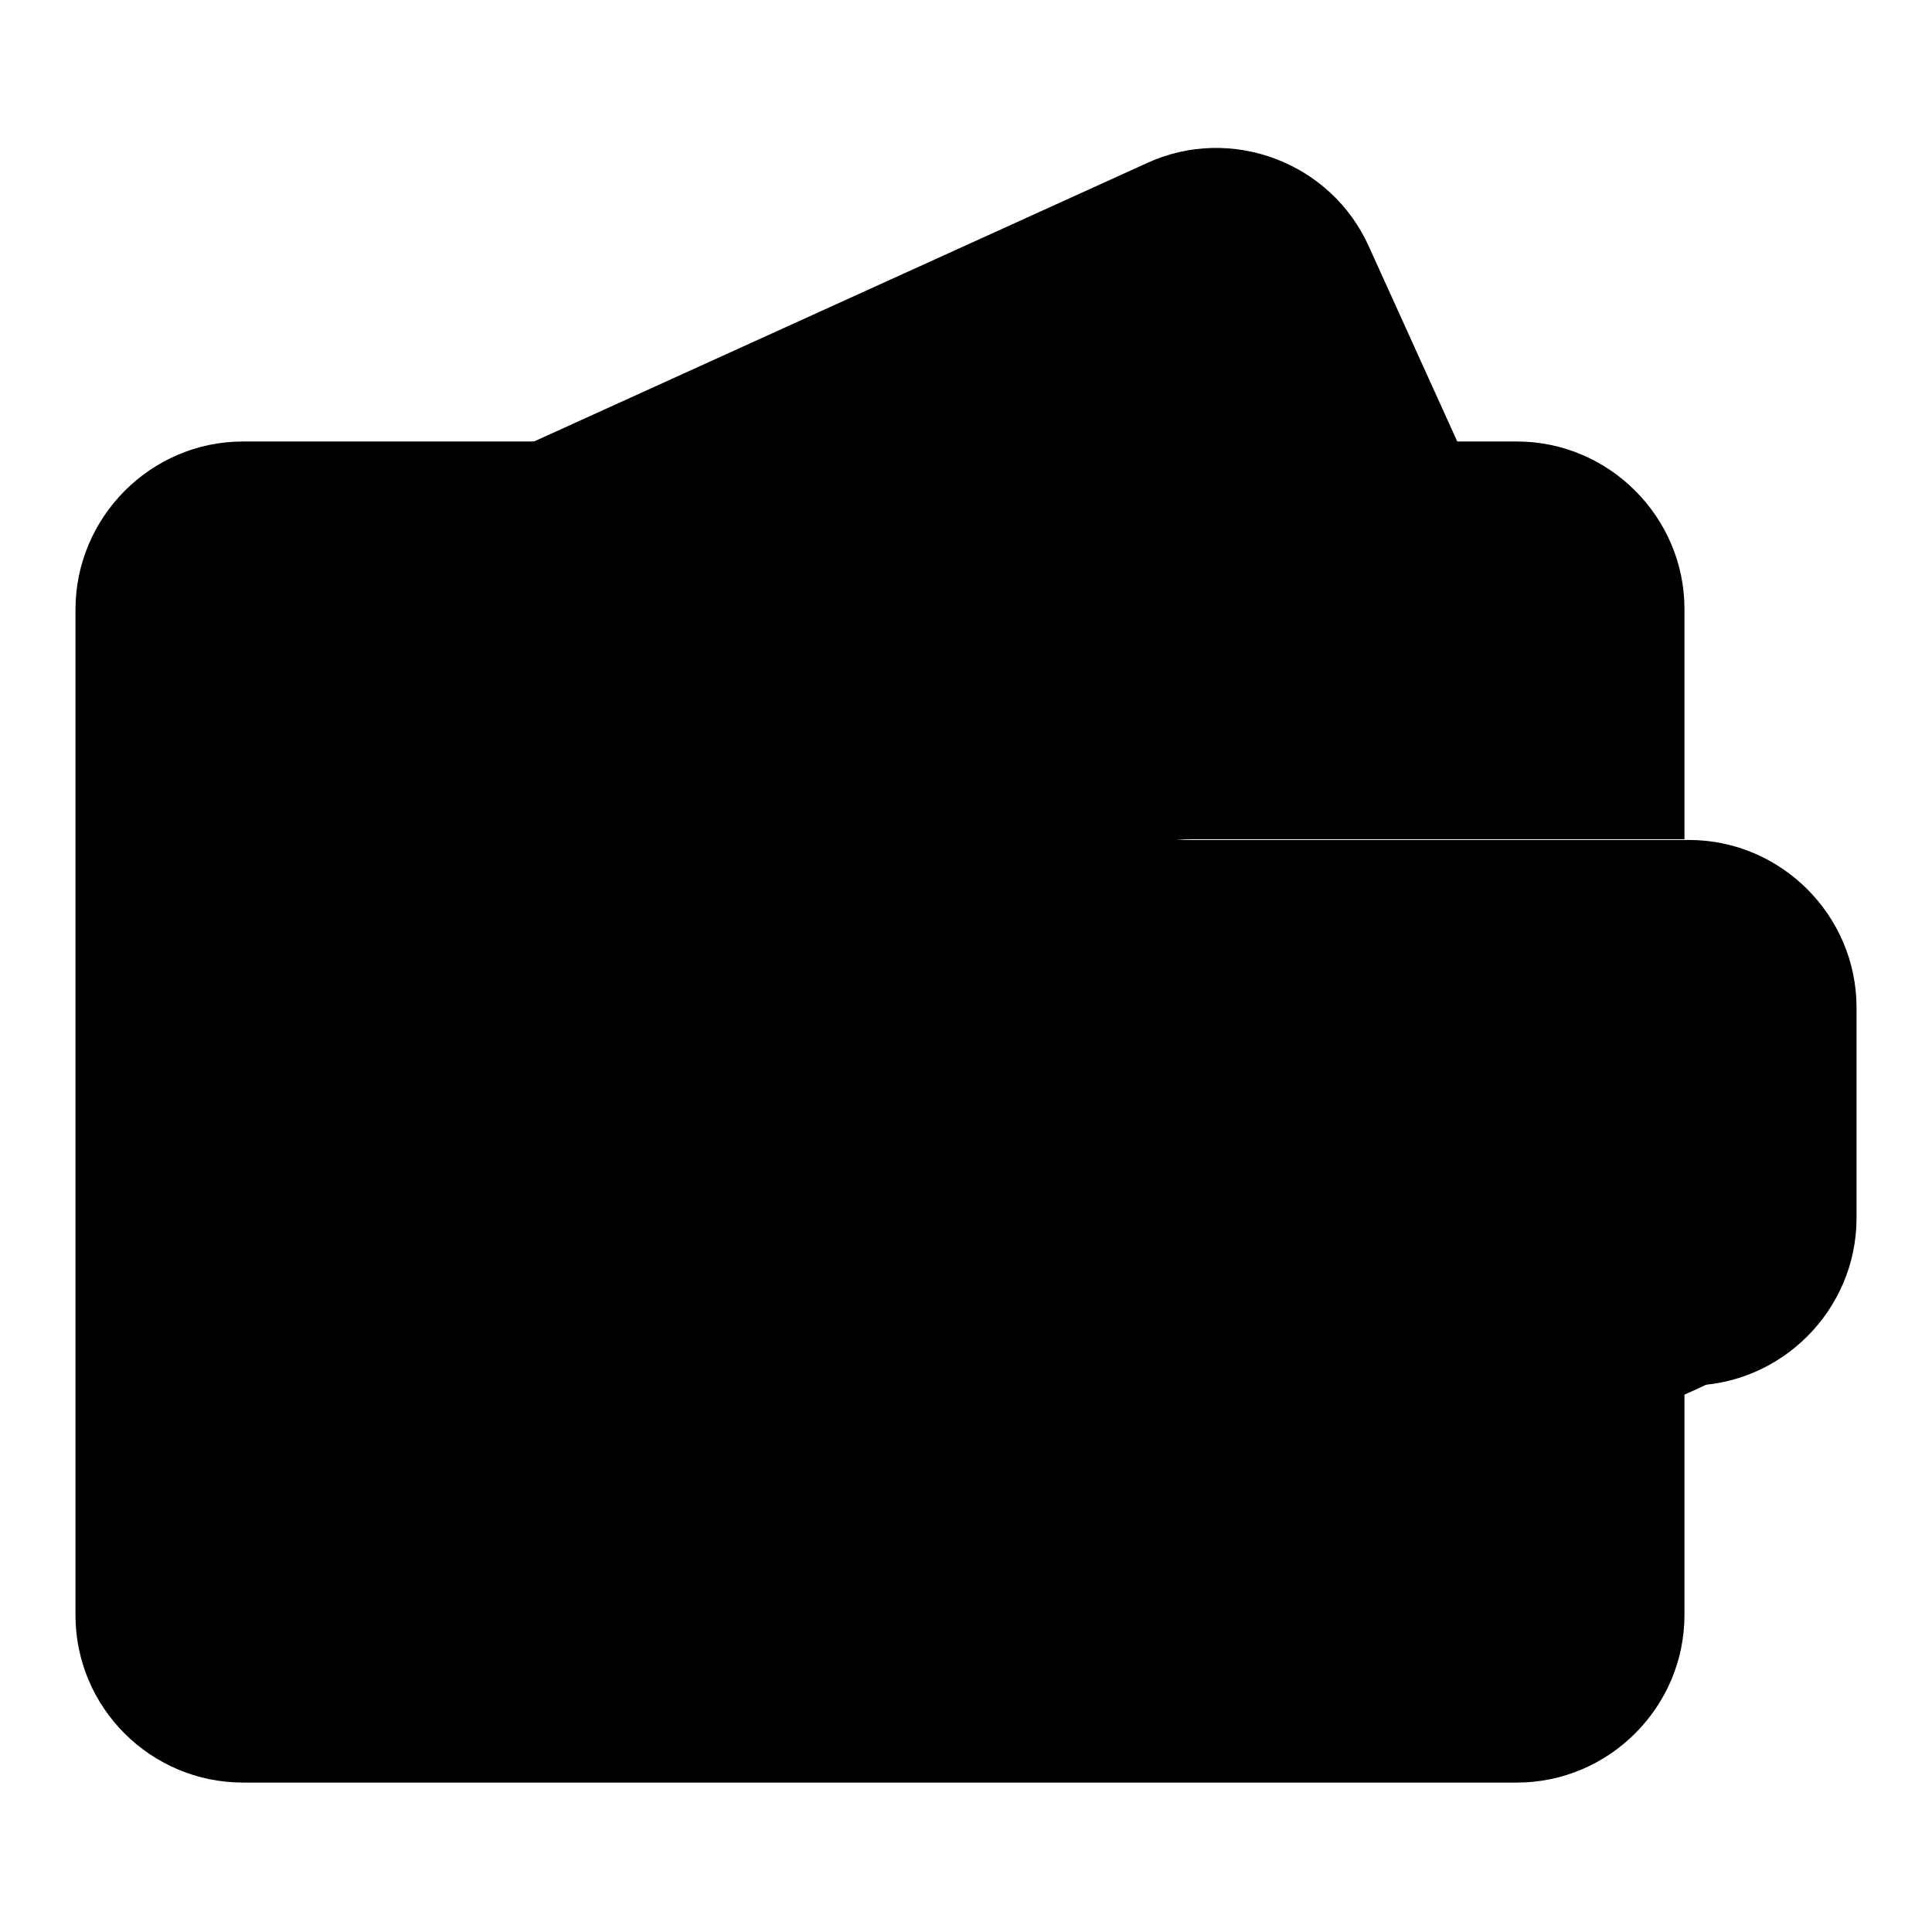
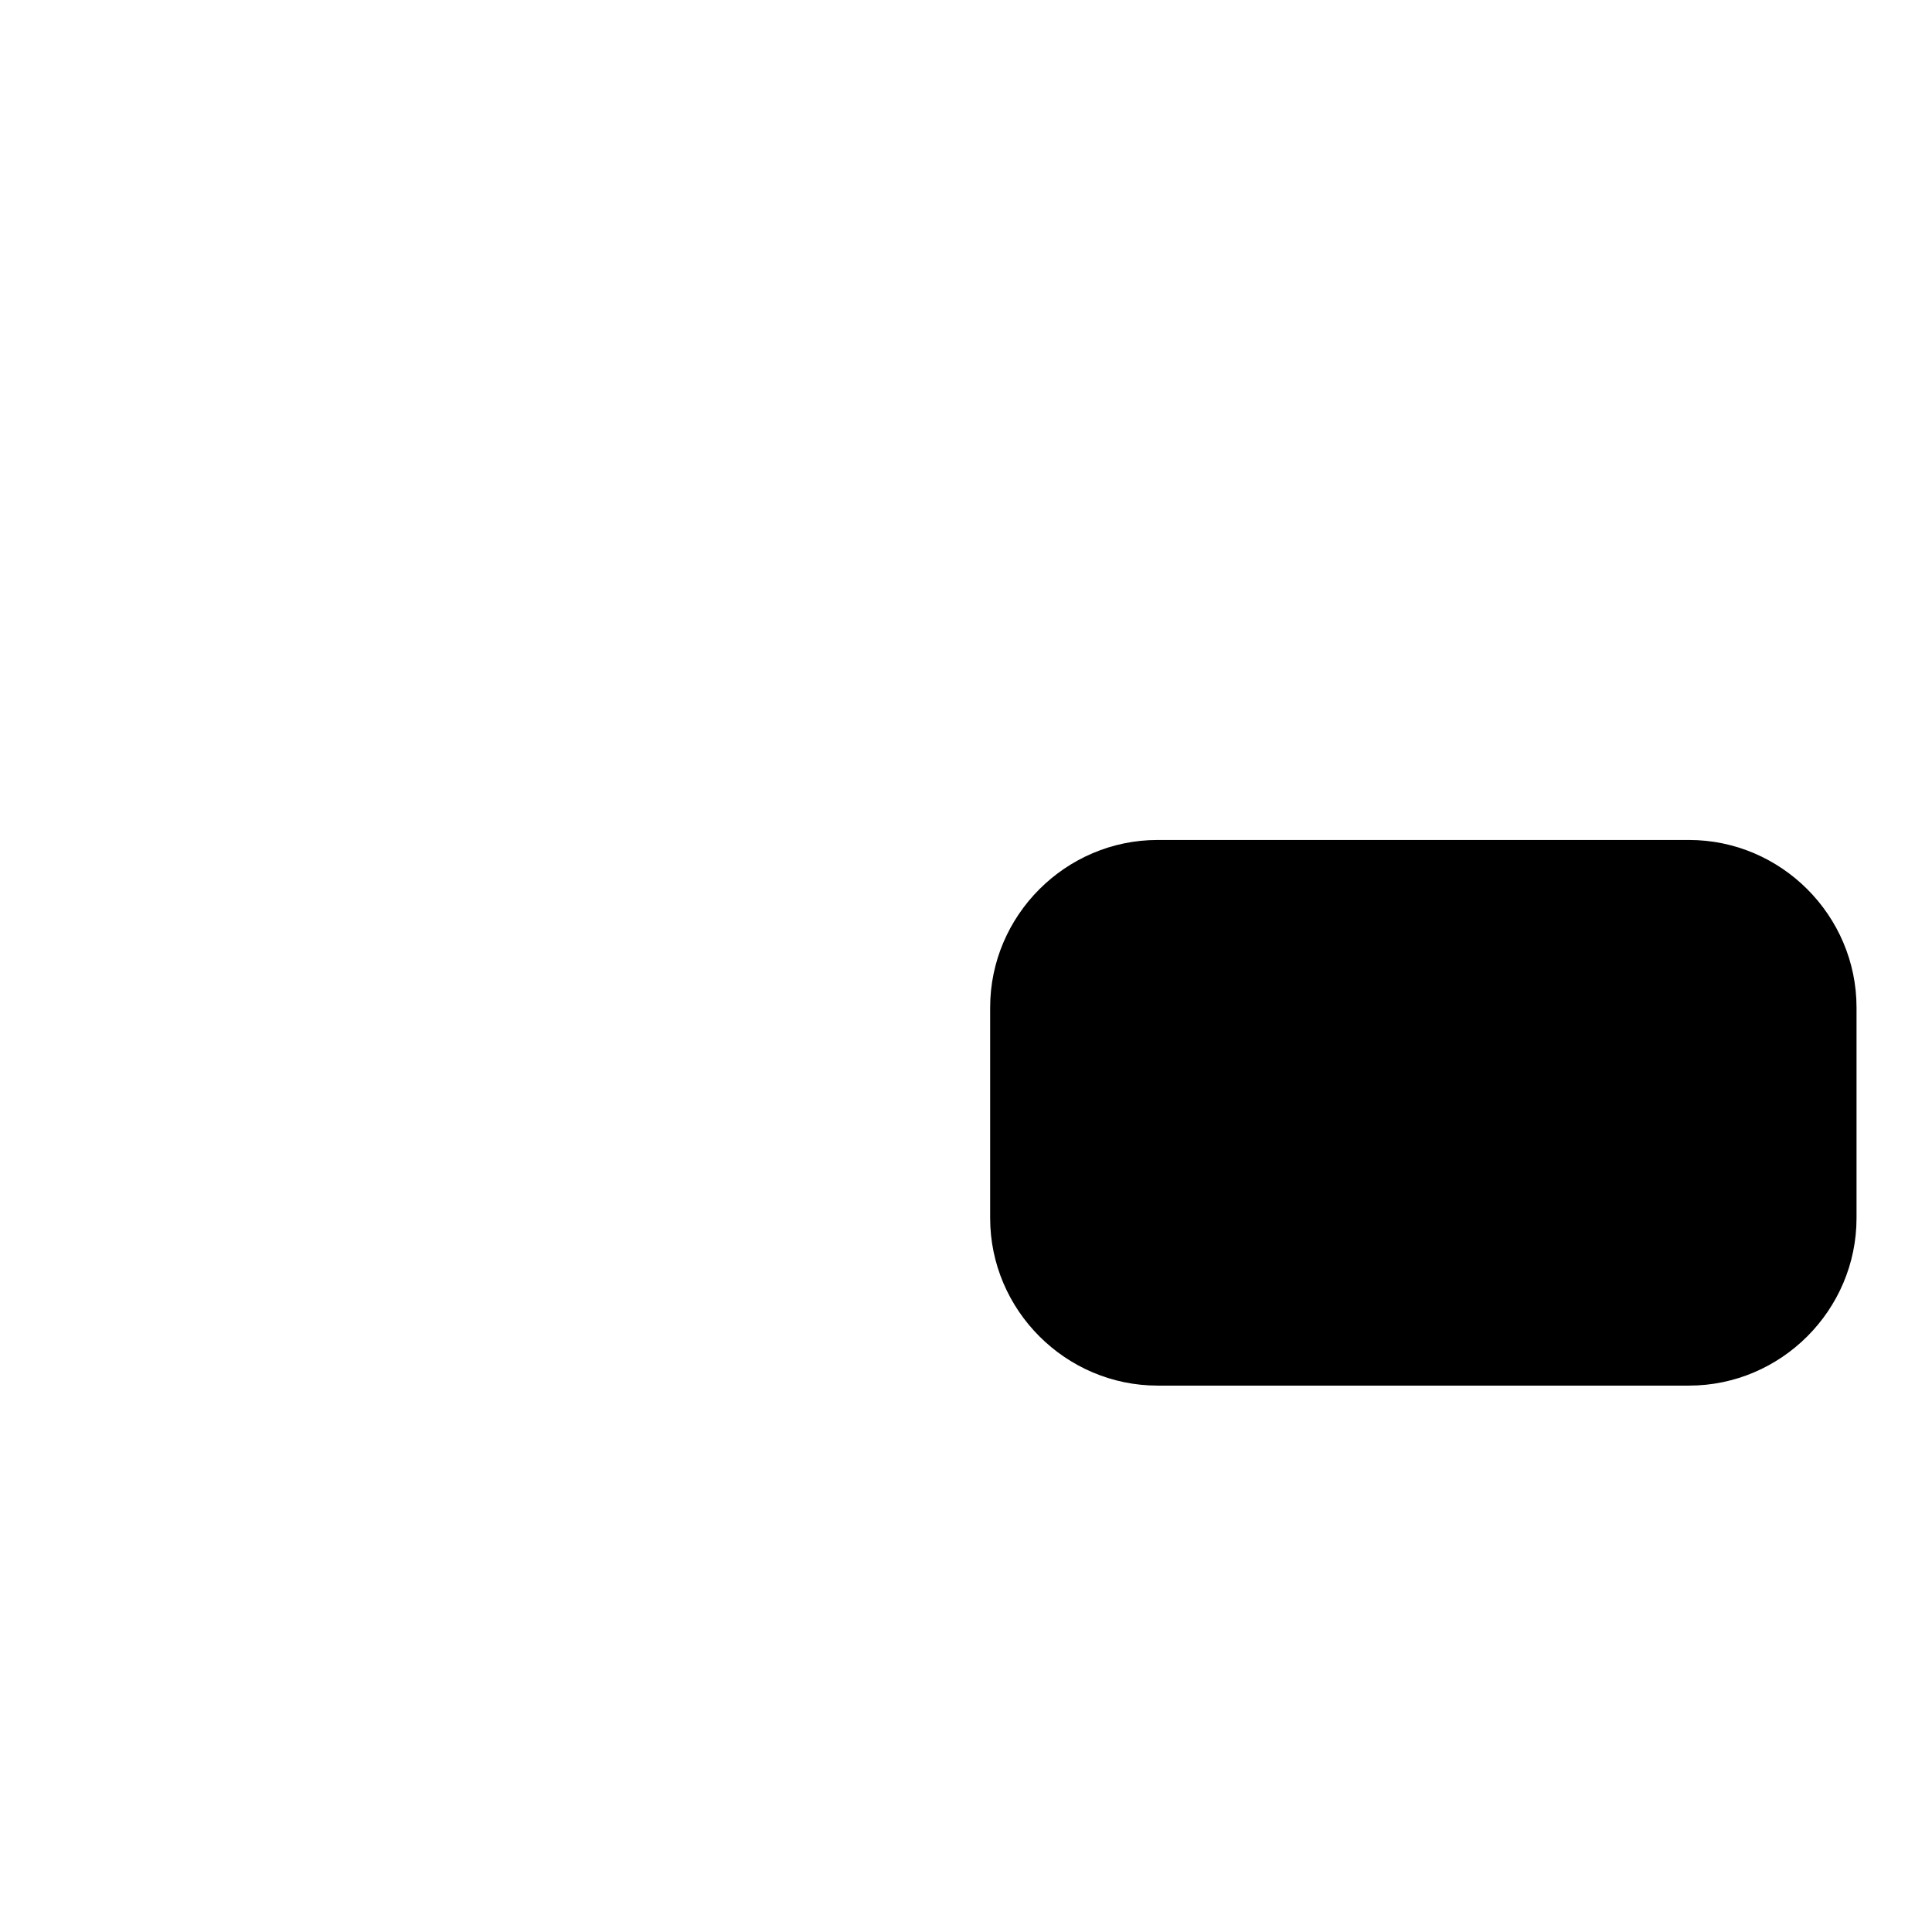
<svg xmlns="http://www.w3.org/2000/svg" version="1.1" x="0px" y="0px" viewBox="0 0 256 256" enable-background="new 0 0 256 256" xml:space="preserve">
  <g>
    <g>
-       <path fill="#000000" d="M45,70.2L152,21.6c11.1-5.1,24.4-0.1,29.4,11.1L194,60.5l-59.3,27c-11.1,5.1-16.1,18.3-11.1,29.5l11.5,25.4c5.1,11.1,18.3,16.1,29.5,11.1l59.3-27l12.6,27.8c5.1,11.1,0.1,24.4-11.1,29.5l-99.6,45.2" />
-       <path fill="#000000" d="M32.2,58.5H201c12.2,0,22.2,10,22.2,22.2v30.5h-65.2c-12.2,0-22.2,10-22.2,22.2v27.9c0,12.2,10,22.2,22.2,22.2h65.2v30.5c0,12.2-10,22.2-22.2,22.2H32.2c-12.2,0-22.2-9.9-22.2-22.2V80.8C10,68.5,20,58.5,32.2,58.5L32.2,58.5z" />
      <path fill="#000000" d="M153.4,111.3h70.4c12.2,0,22.2,10,22.2,22.2v27.9c0,12.2-10,22.2-22.2,22.2h-70.4c-12.2,0-22.2-10-22.2-22.2v-27.9C131.2,121.3,141.2,111.3,153.4,111.3z" />
-       <path fill="#000000" d="M164.7,147.4c0,6.6,5.4,12,12,12c6.6,0,12-5.4,12-12s-5.4-12-12-12C170,135.4,164.7,140.8,164.7,147.4z" />
    </g>
  </g>
</svg>